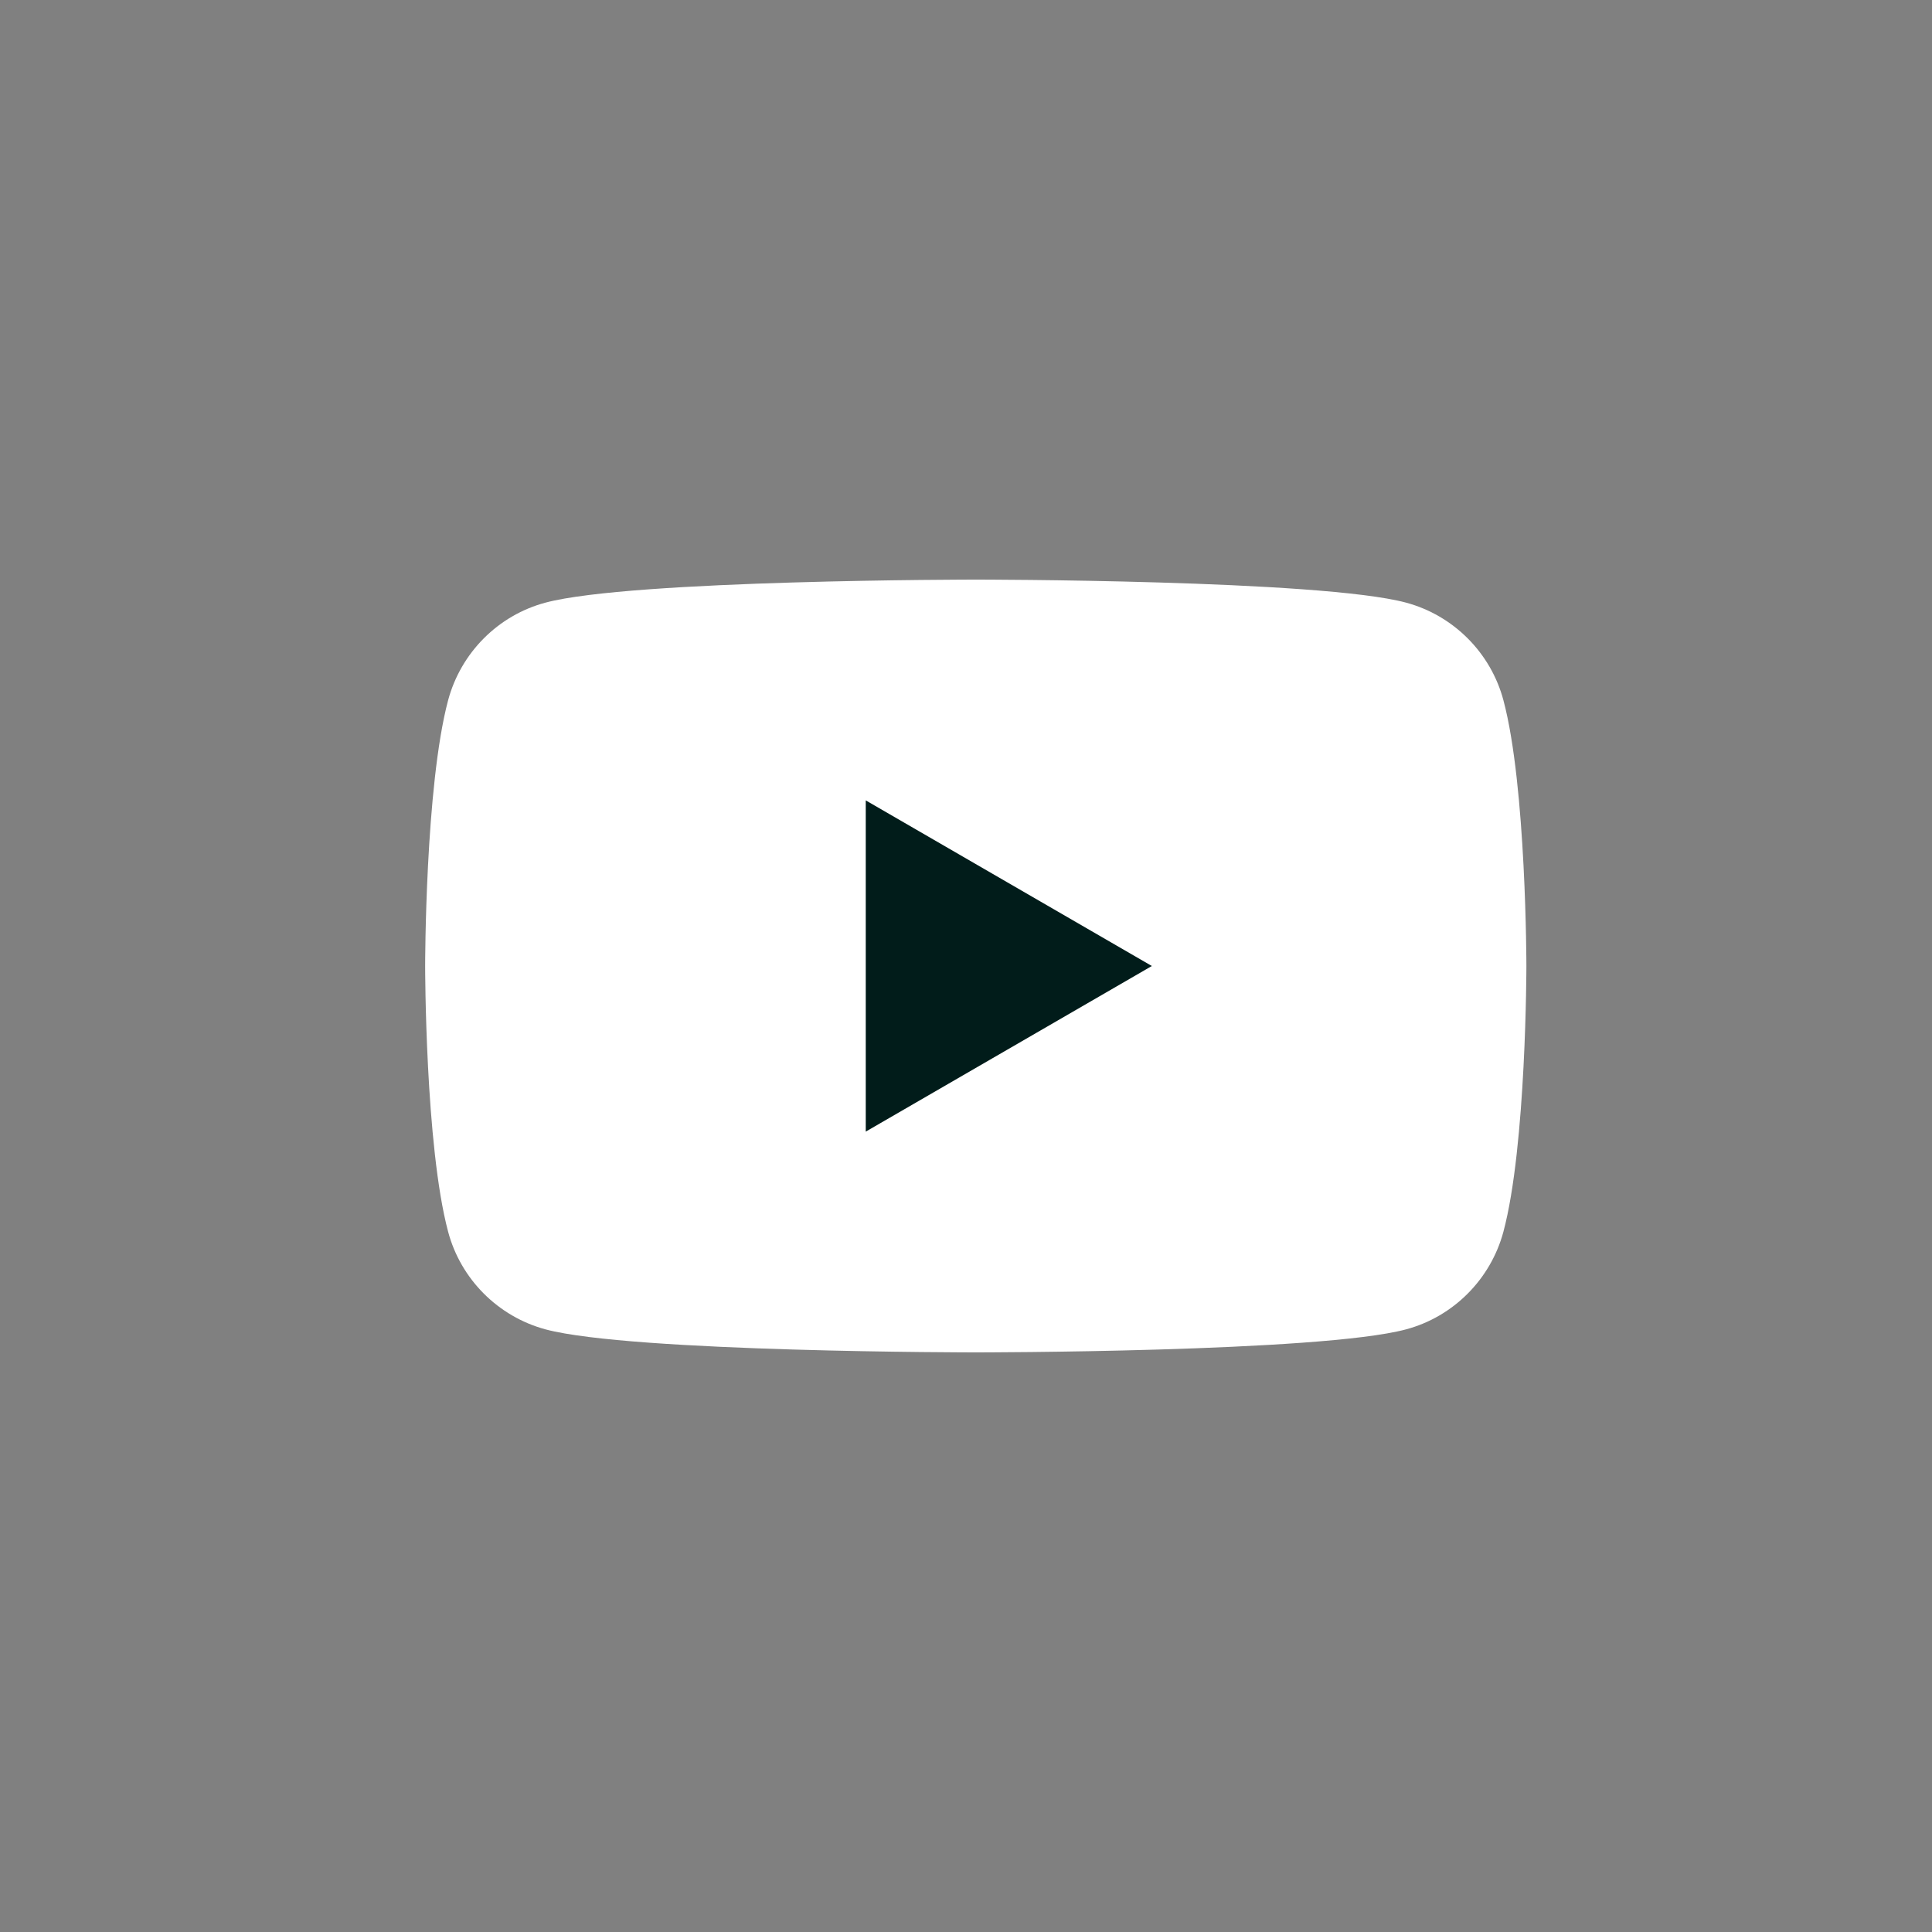
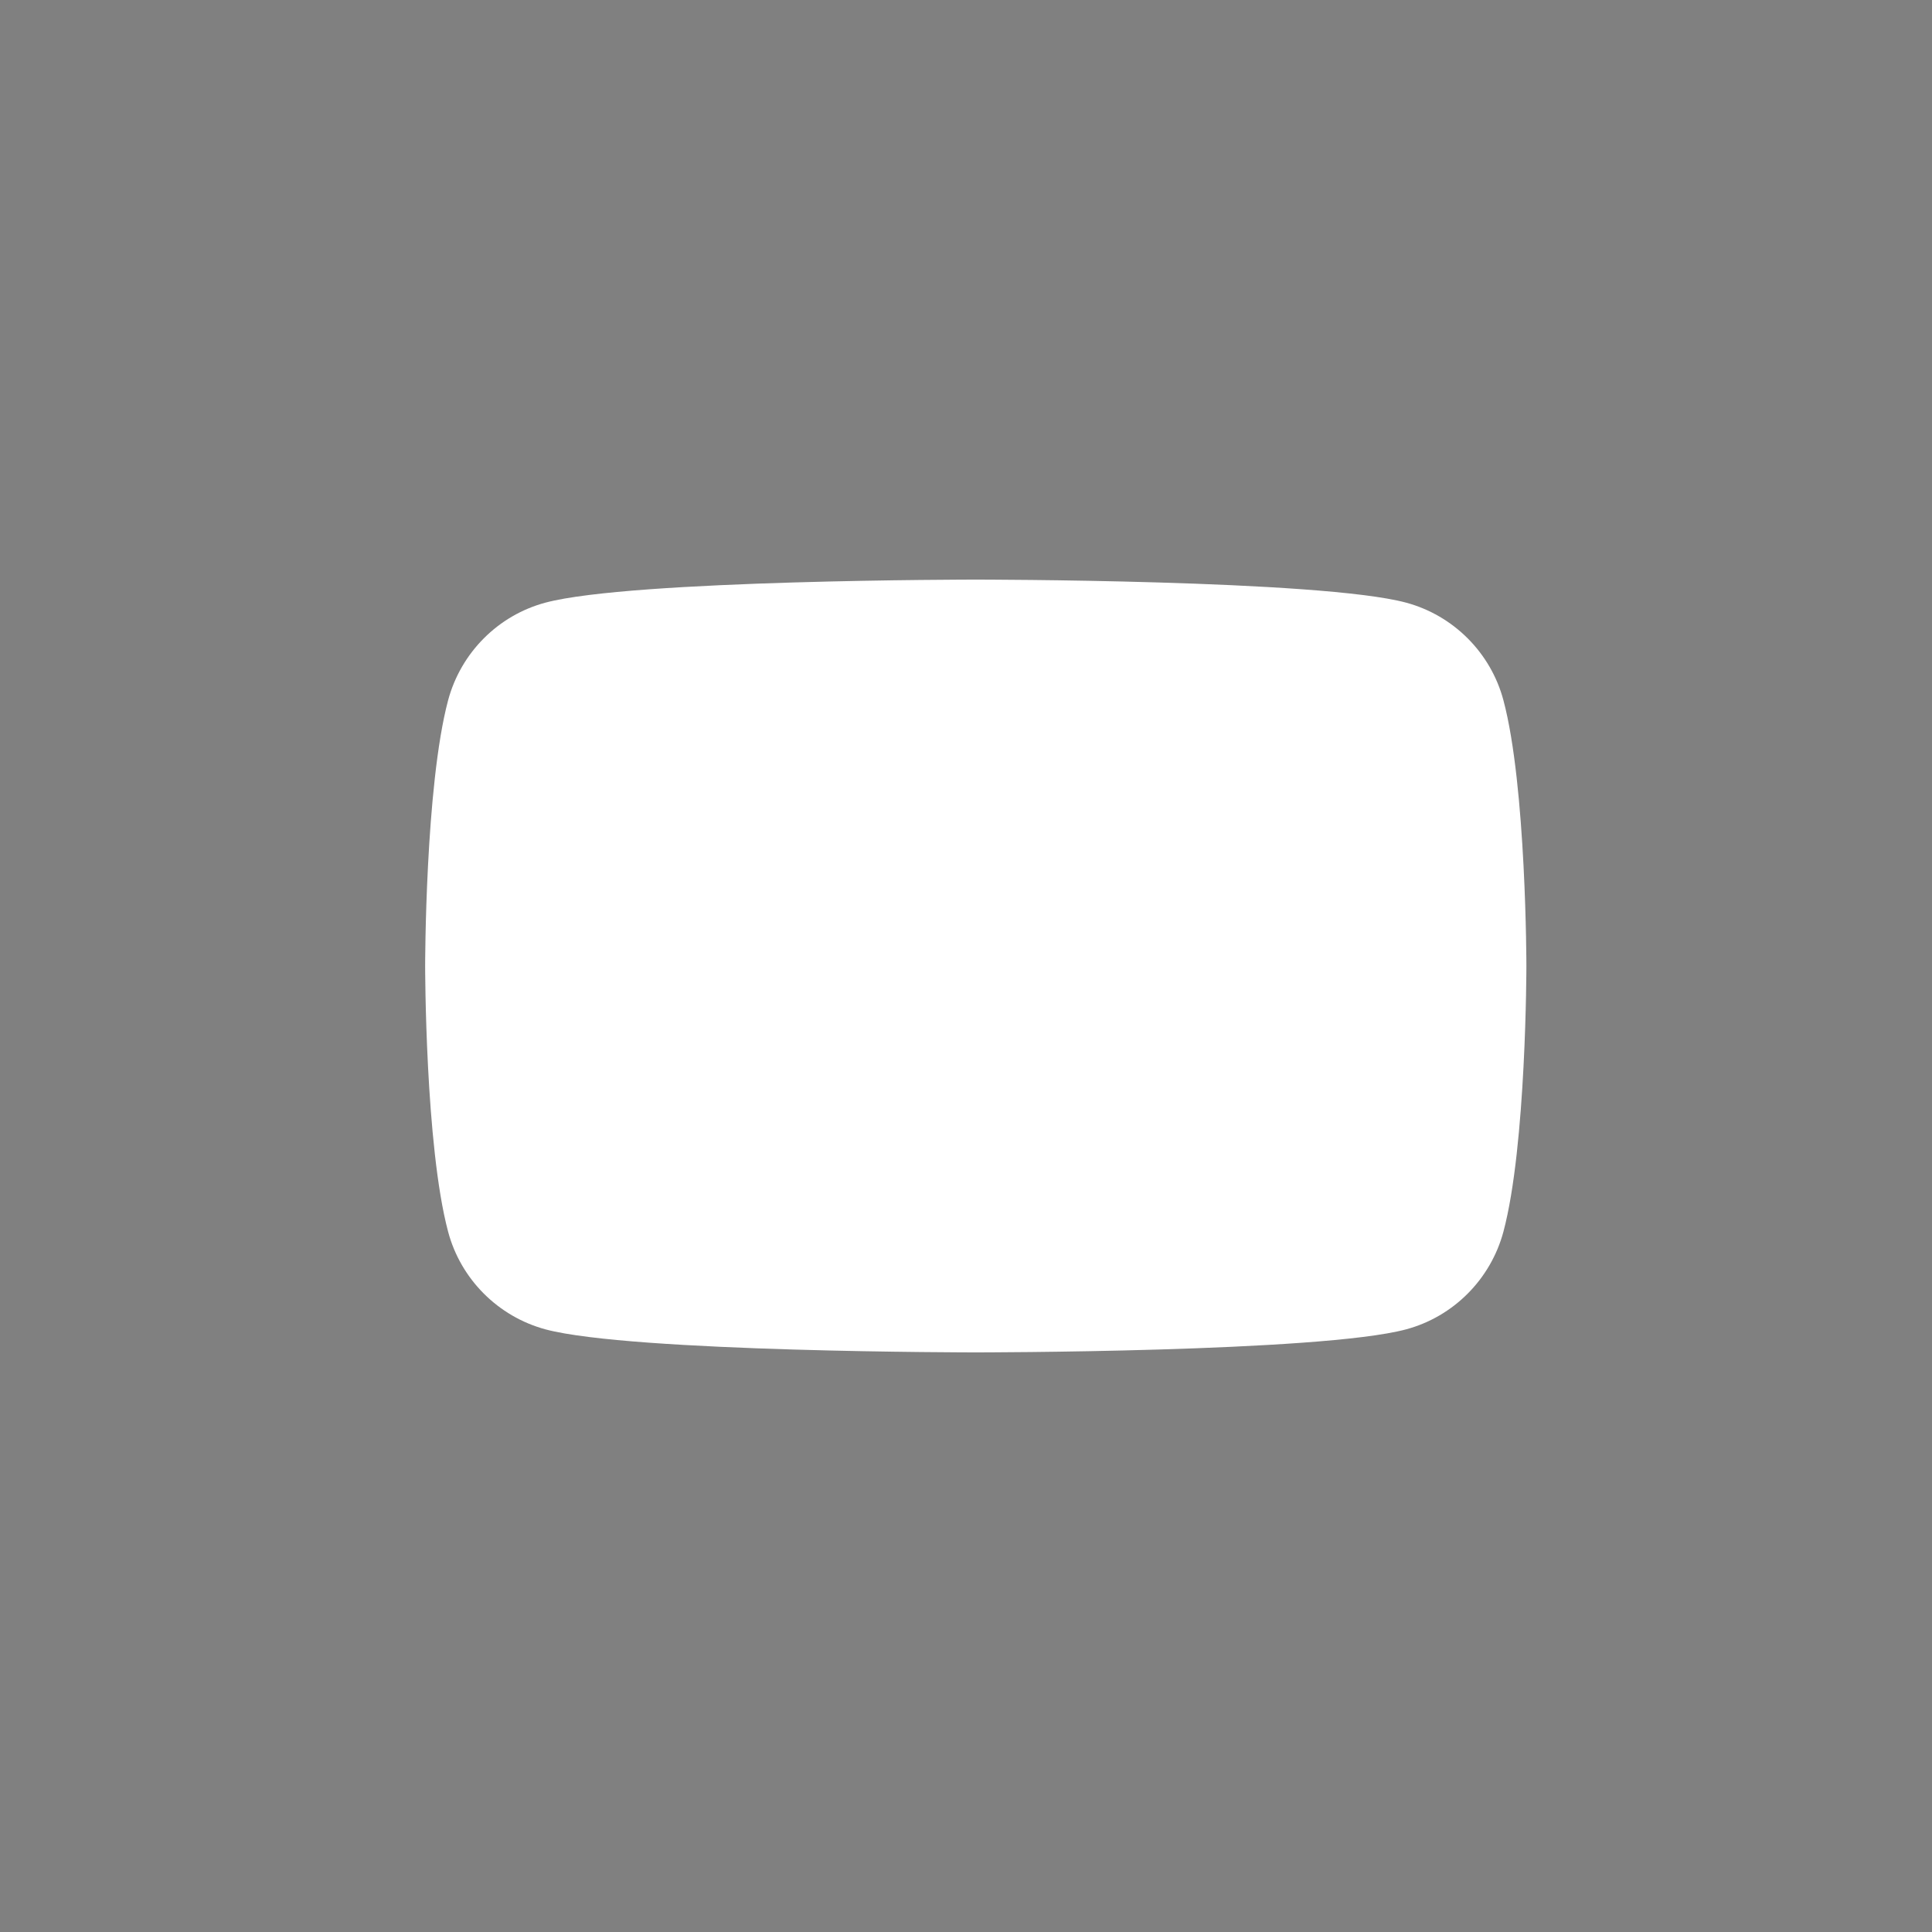
<svg xmlns="http://www.w3.org/2000/svg" width="36" height="36" viewBox="0 0 36 36" fill="none">
  <rect x="0" y="0" width="36" height="36" fill="#808080" stroke="none" />
  <path d="M28.014 13.048C27.779 12.165 27.084 11.467 26.199 11.229C24.6 10.8 18.182 10.8 18.182 10.8C18.182 10.8 11.767 10.8 10.165 11.229C9.283 11.464 8.588 12.161 8.35 13.048C7.922 14.652 7.922 18 7.922 18C7.922 18 7.922 21.348 8.35 22.951C8.585 23.835 9.28 24.532 10.165 24.771C11.767 25.2 18.182 25.2 18.182 25.2C18.182 25.2 24.6 25.2 26.199 24.771C27.081 24.535 27.776 23.838 28.014 22.951C28.442 21.348 28.442 18 28.442 18C28.442 18 28.442 14.652 28.014 13.048Z" fill="white" />
-   <path d="M16.132 21.086L21.463 18L16.132 14.914V21.086Z" fill="#011C1A" />
</svg>